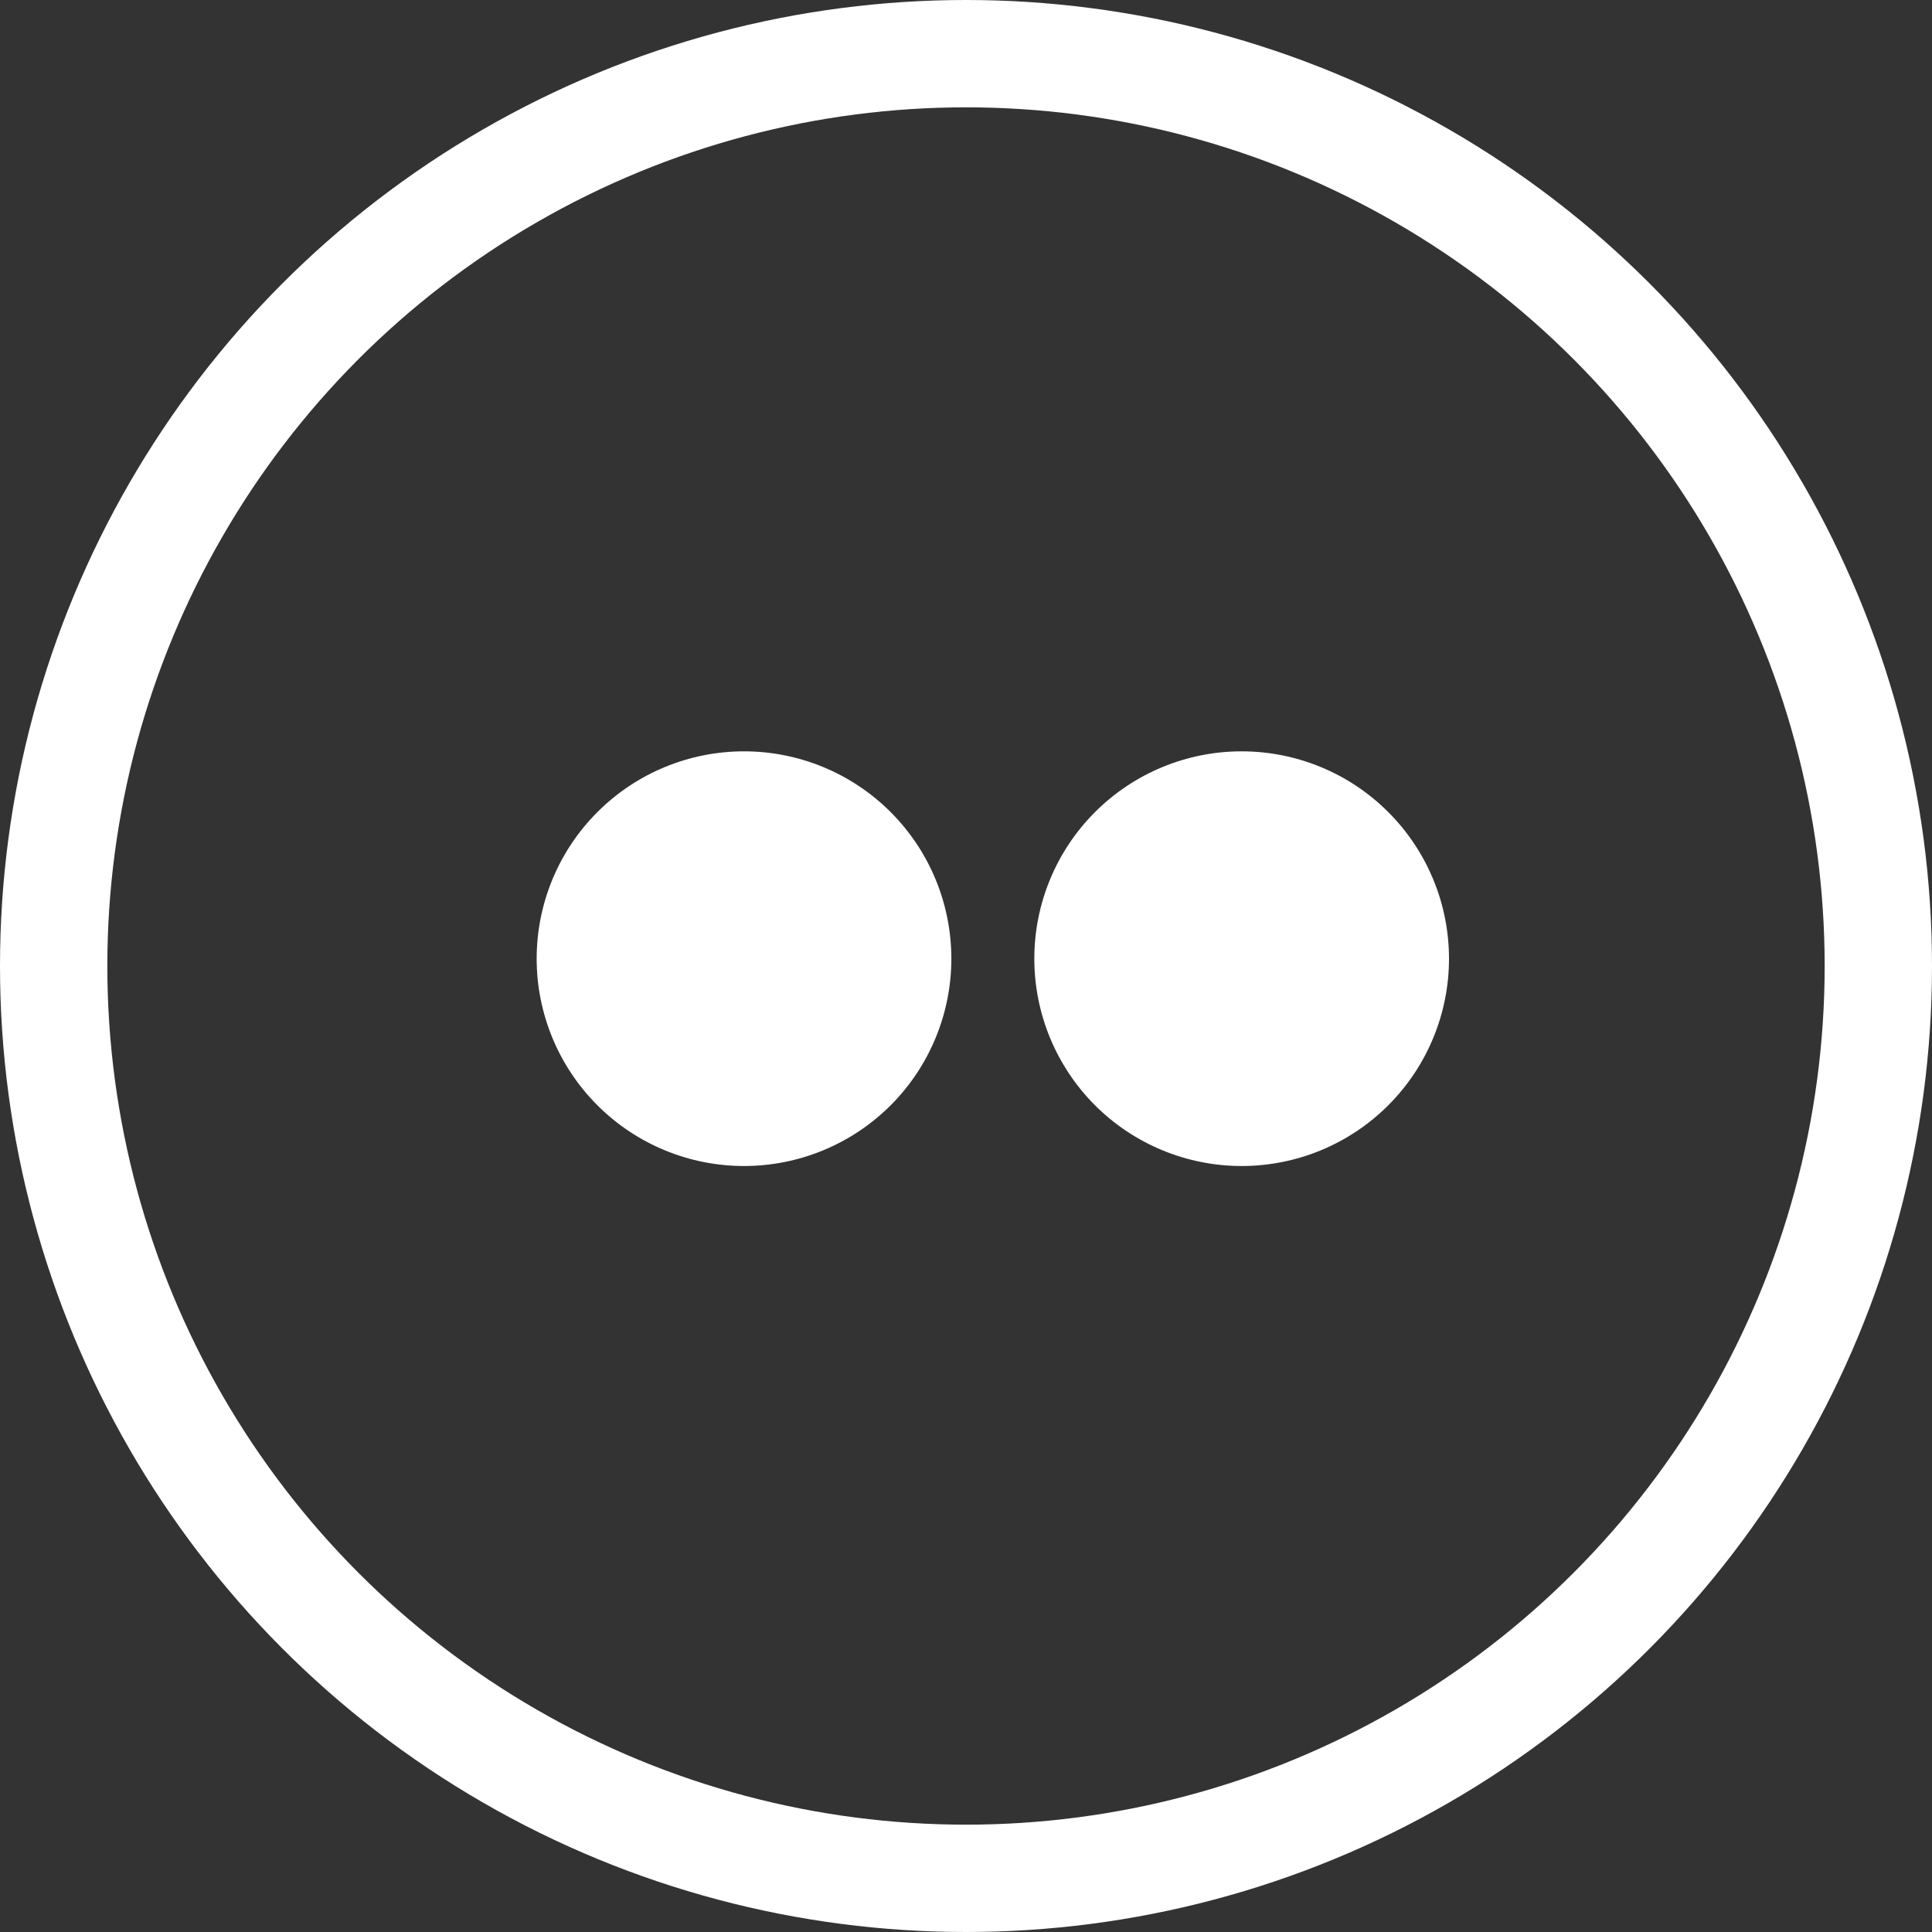
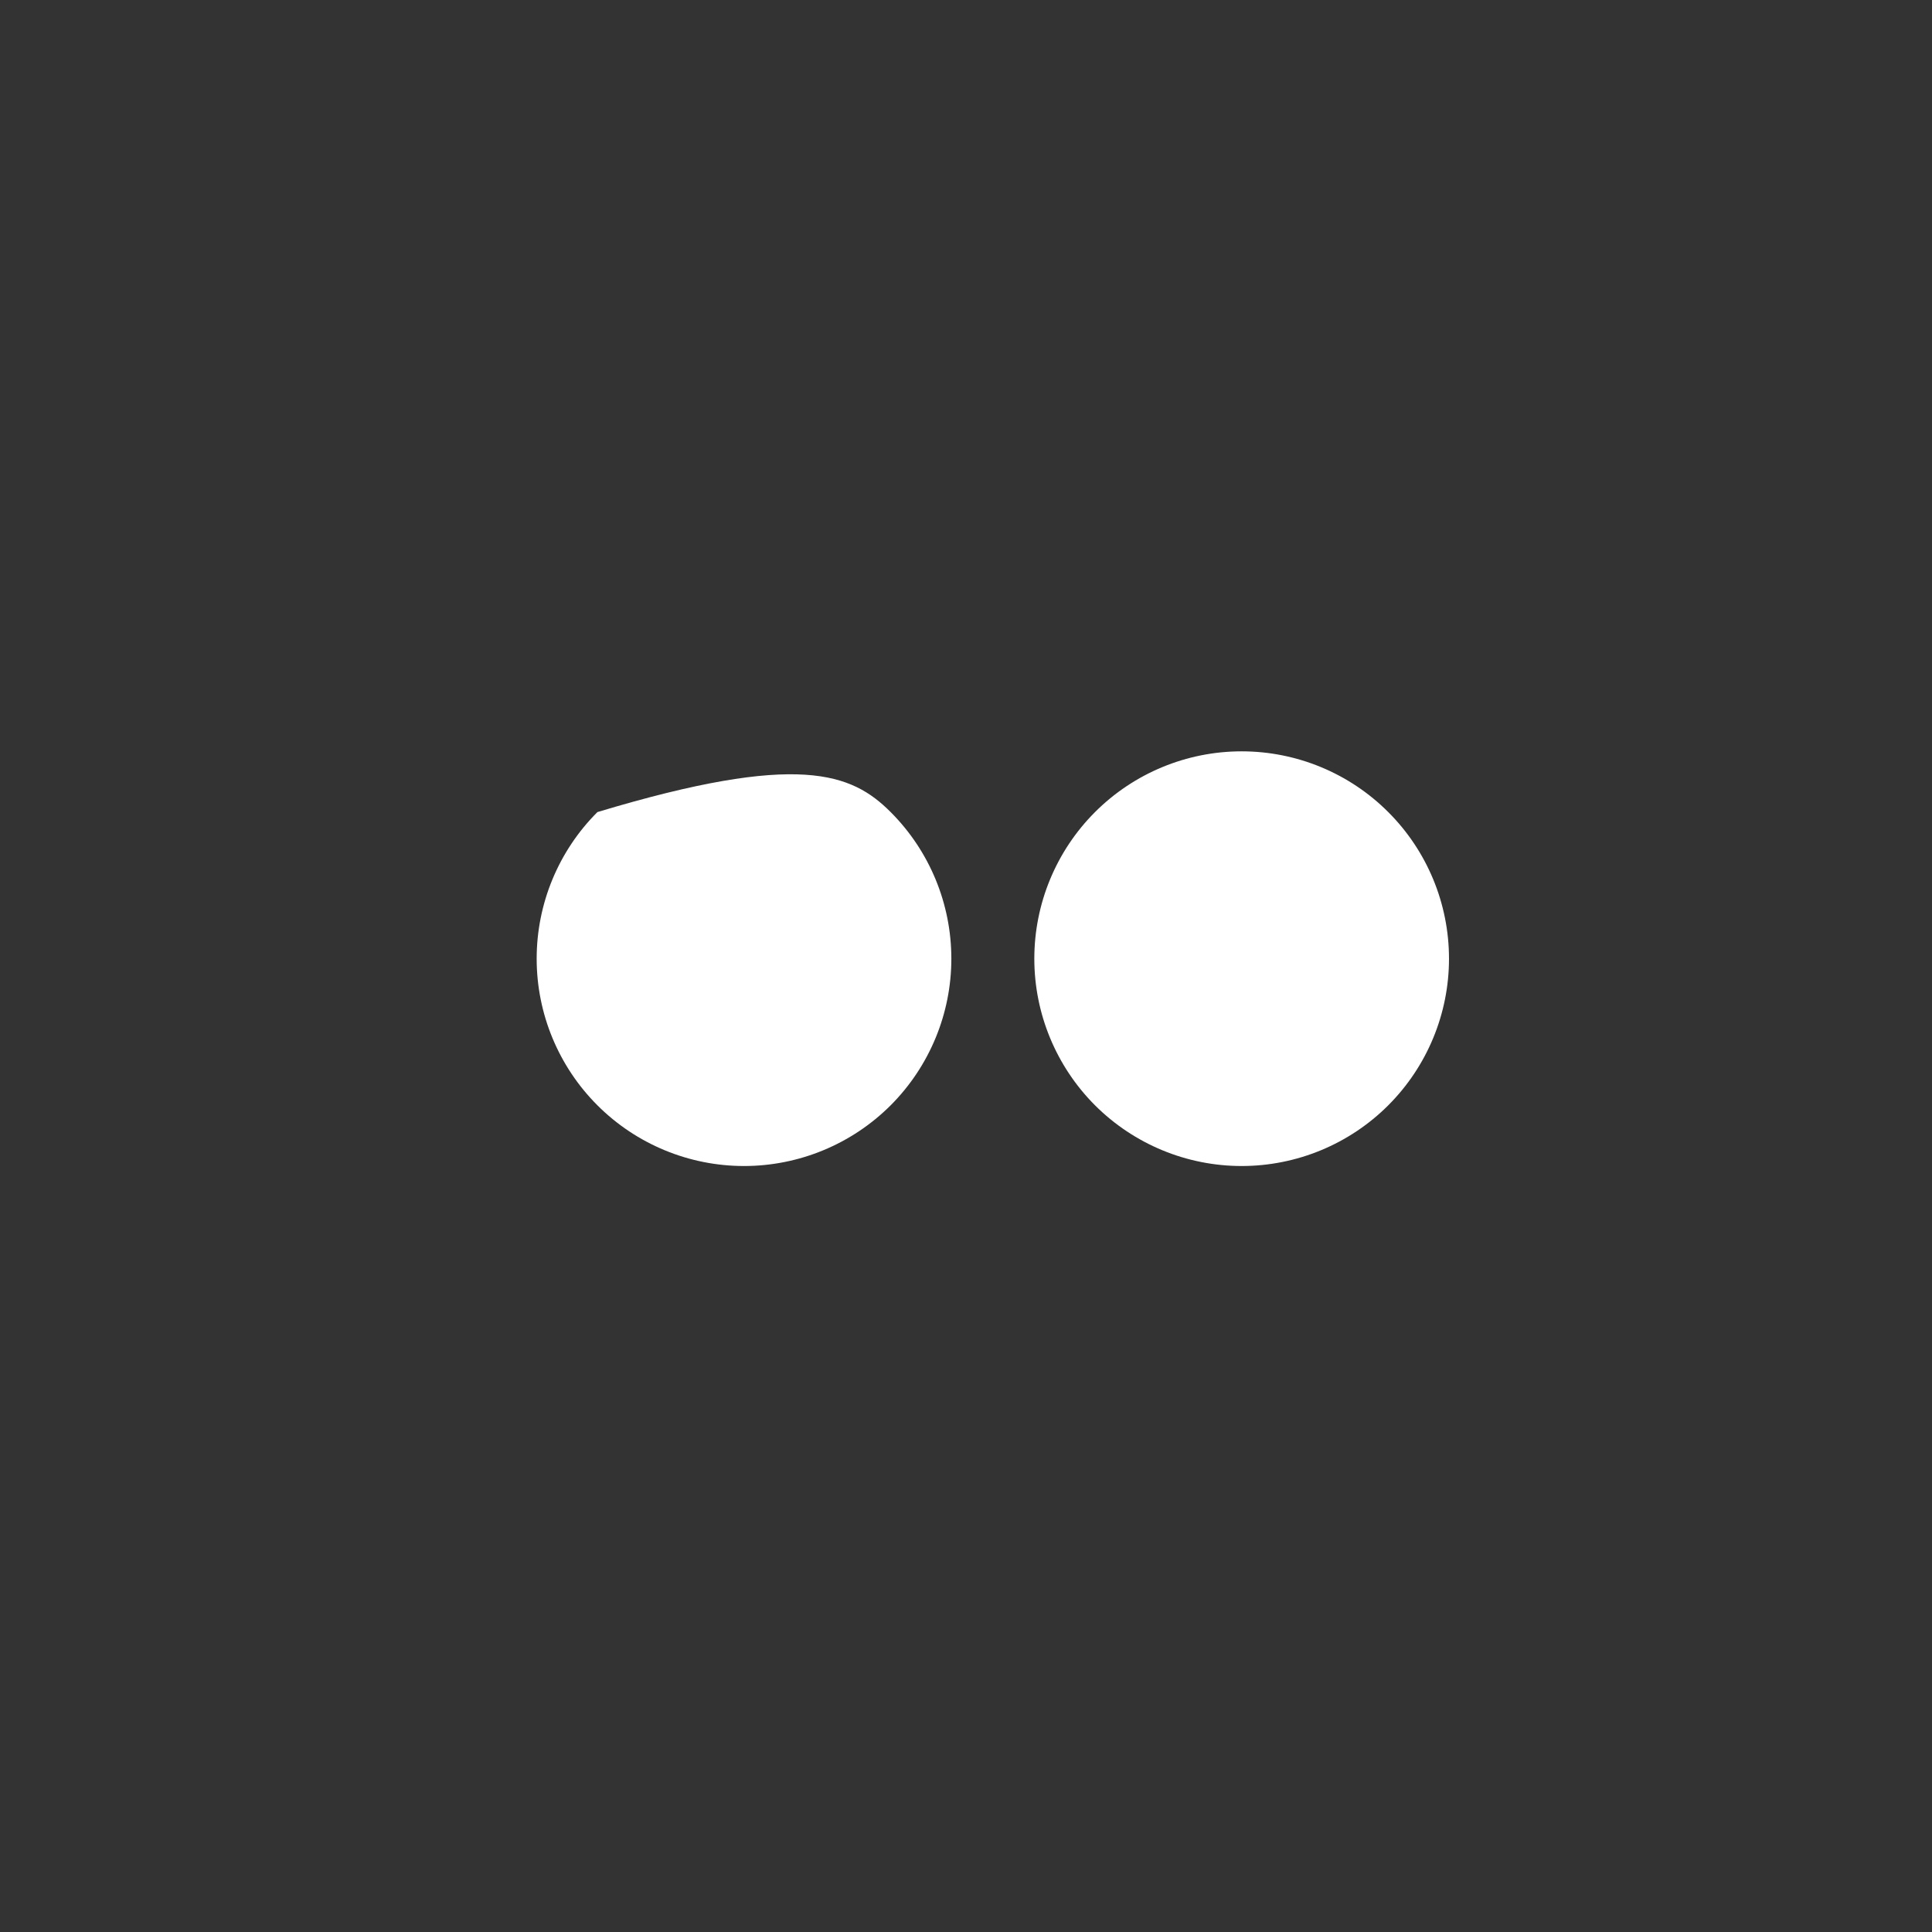
<svg xmlns="http://www.w3.org/2000/svg" width="36" height="36" viewBox="0 0 36 36" fill="none">
  <rect x="0" y="0" width="36" height="36" fill="#333333" stroke="none" />
-   <circle cx="18" cy="18" r="17" stroke="white" stroke-width="2" />
-   <path d="M17.727 17.864C17.727 18.888 17.32 19.871 16.596 20.596C15.871 21.32 14.888 21.727 13.864 21.727C12.839 21.727 11.856 21.32 11.132 20.596C10.407 19.871 10 18.888 10 17.864C10 16.839 10.407 15.856 11.132 15.132C11.856 14.407 12.839 14 13.864 14C14.888 14 15.871 14.407 16.596 15.132C17.32 15.856 17.727 16.839 17.727 17.864ZM27 17.864C27 18.888 26.593 19.871 25.868 20.596C25.144 21.32 24.161 21.727 23.136 21.727C22.112 21.727 21.129 21.32 20.404 20.596C19.68 19.871 19.273 18.888 19.273 17.864C19.273 16.839 19.68 15.856 20.404 15.132C21.129 14.407 22.112 14 23.136 14C24.161 14 25.144 14.407 25.868 15.132C26.593 15.856 27 16.839 27 17.864Z" fill="white" />
+   <path d="M17.727 17.864C17.727 18.888 17.32 19.871 16.596 20.596C15.871 21.32 14.888 21.727 13.864 21.727C12.839 21.727 11.856 21.32 11.132 20.596C10.407 19.871 10 18.888 10 17.864C10 16.839 10.407 15.856 11.132 15.132C14.888 14 15.871 14.407 16.596 15.132C17.32 15.856 17.727 16.839 17.727 17.864ZM27 17.864C27 18.888 26.593 19.871 25.868 20.596C25.144 21.32 24.161 21.727 23.136 21.727C22.112 21.727 21.129 21.32 20.404 20.596C19.68 19.871 19.273 18.888 19.273 17.864C19.273 16.839 19.68 15.856 20.404 15.132C21.129 14.407 22.112 14 23.136 14C24.161 14 25.144 14.407 25.868 15.132C26.593 15.856 27 16.839 27 17.864Z" fill="white" />
</svg>